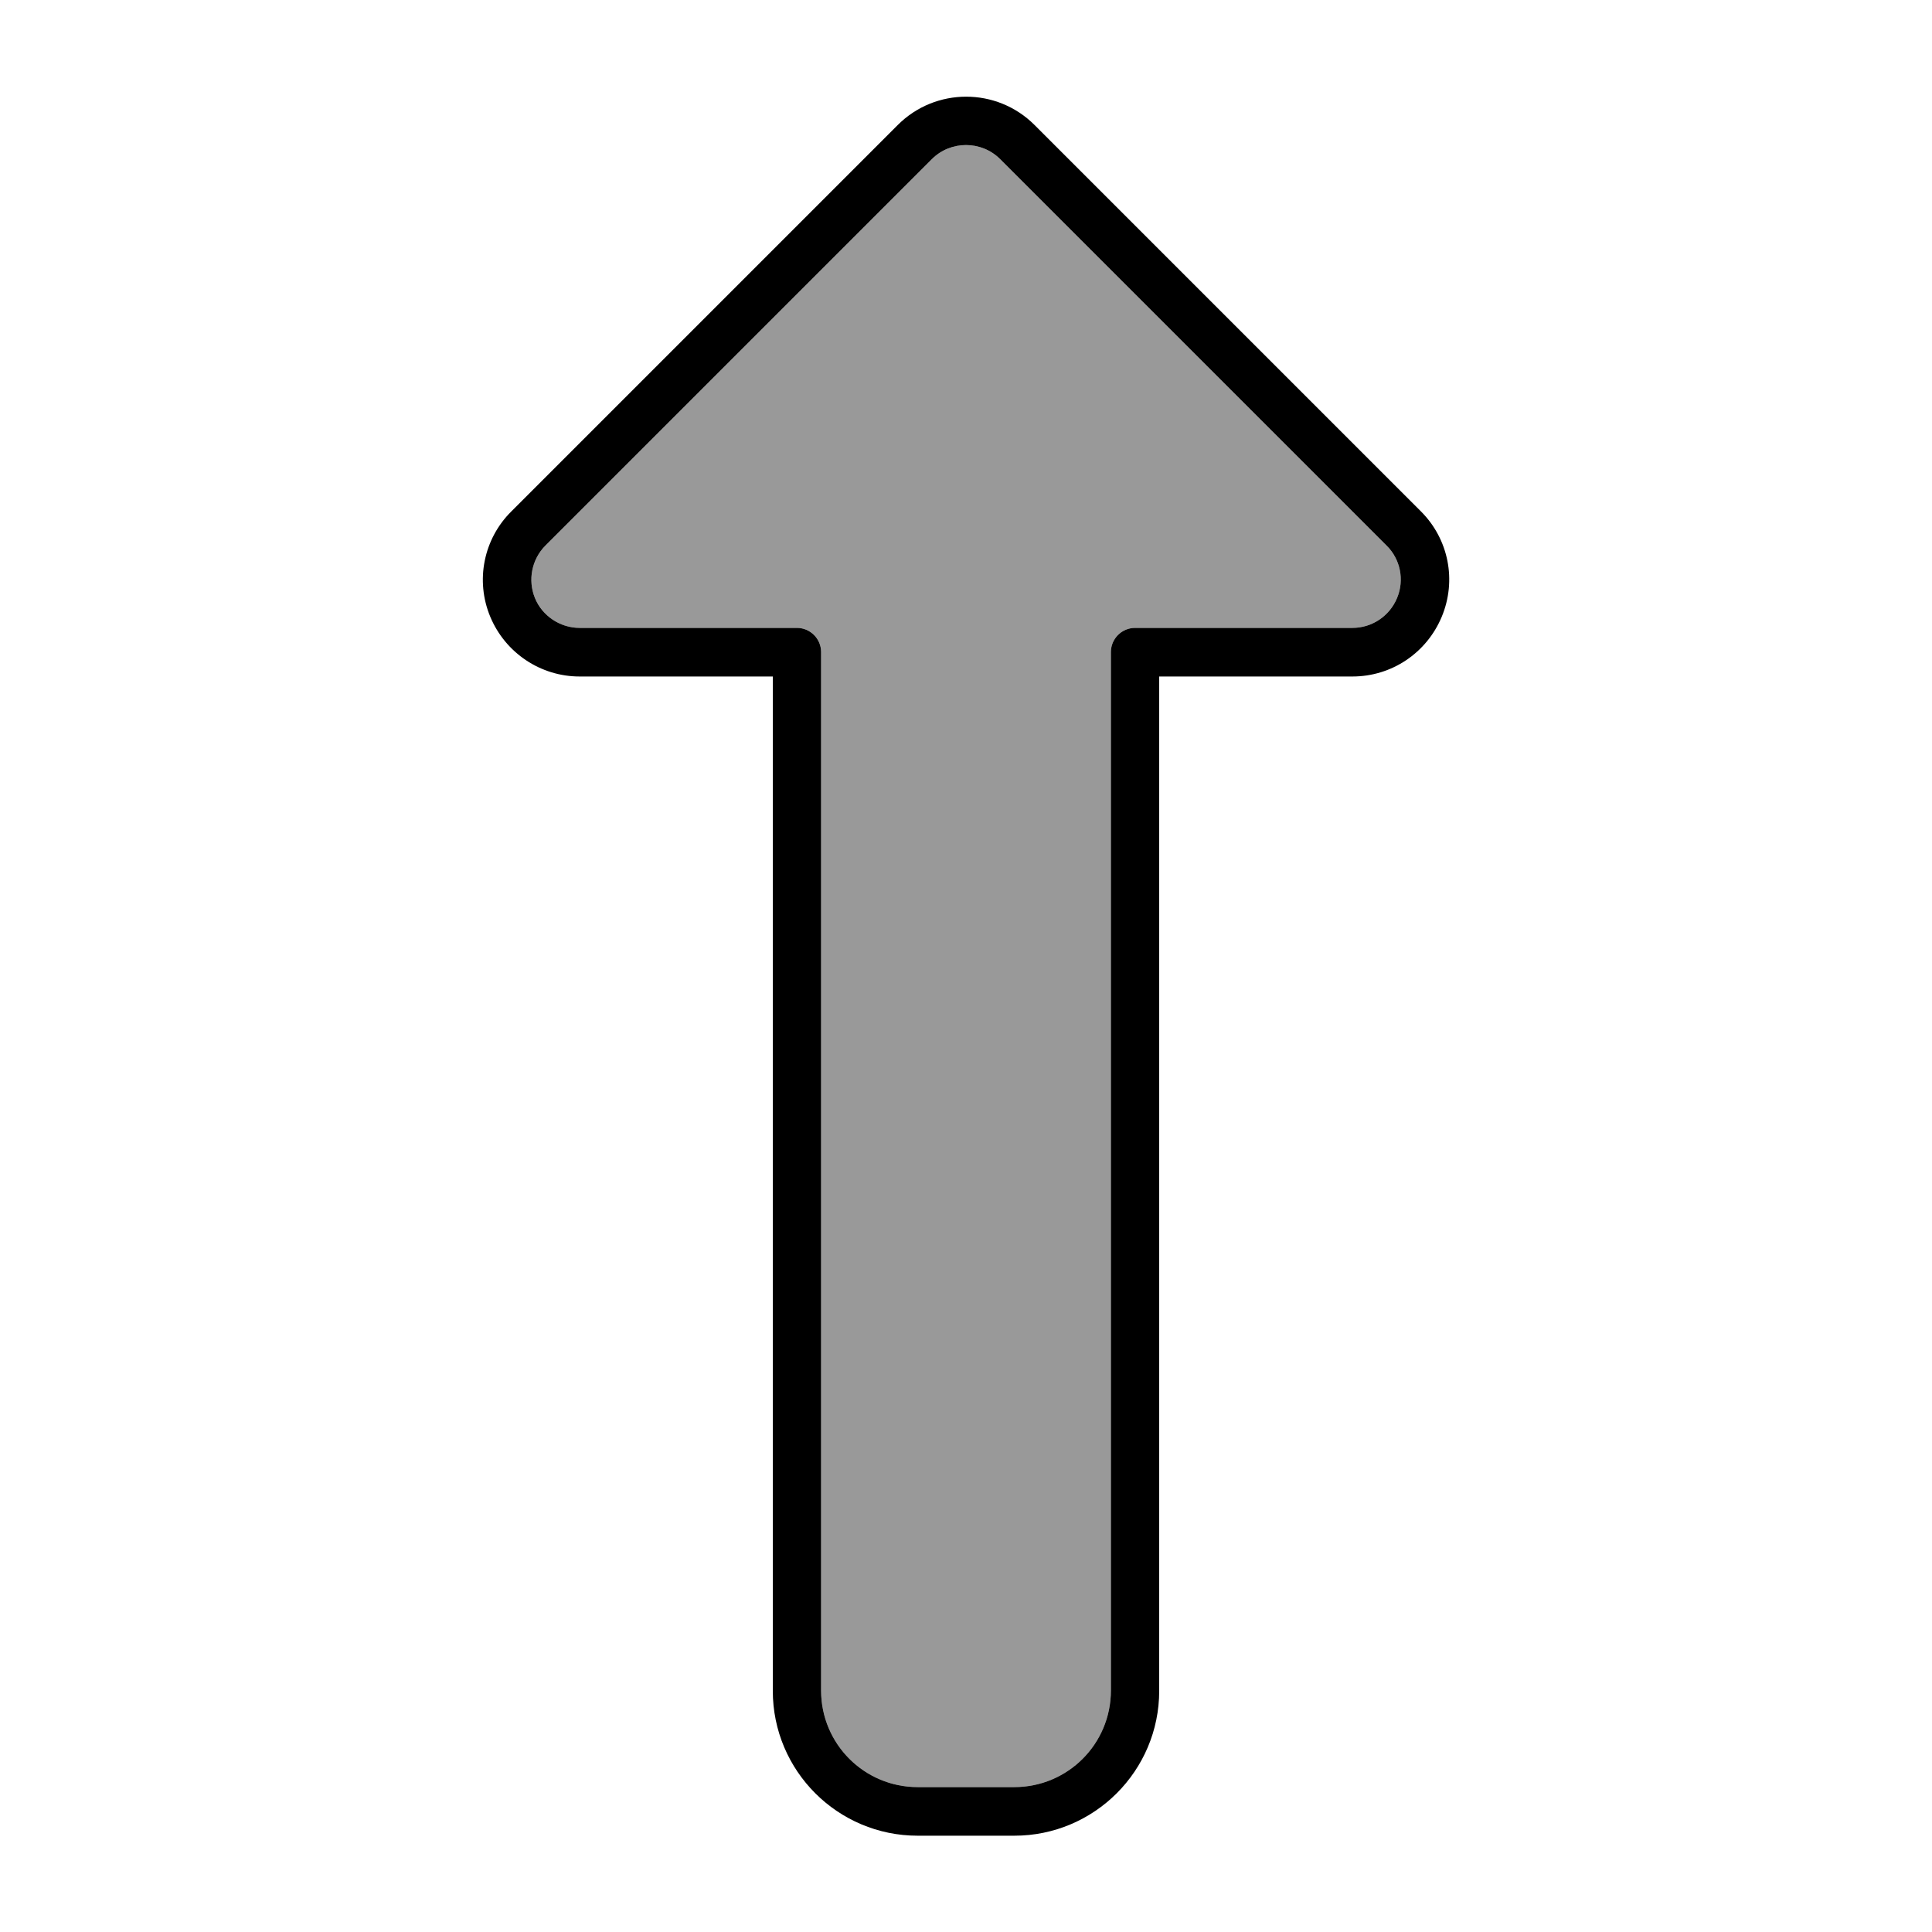
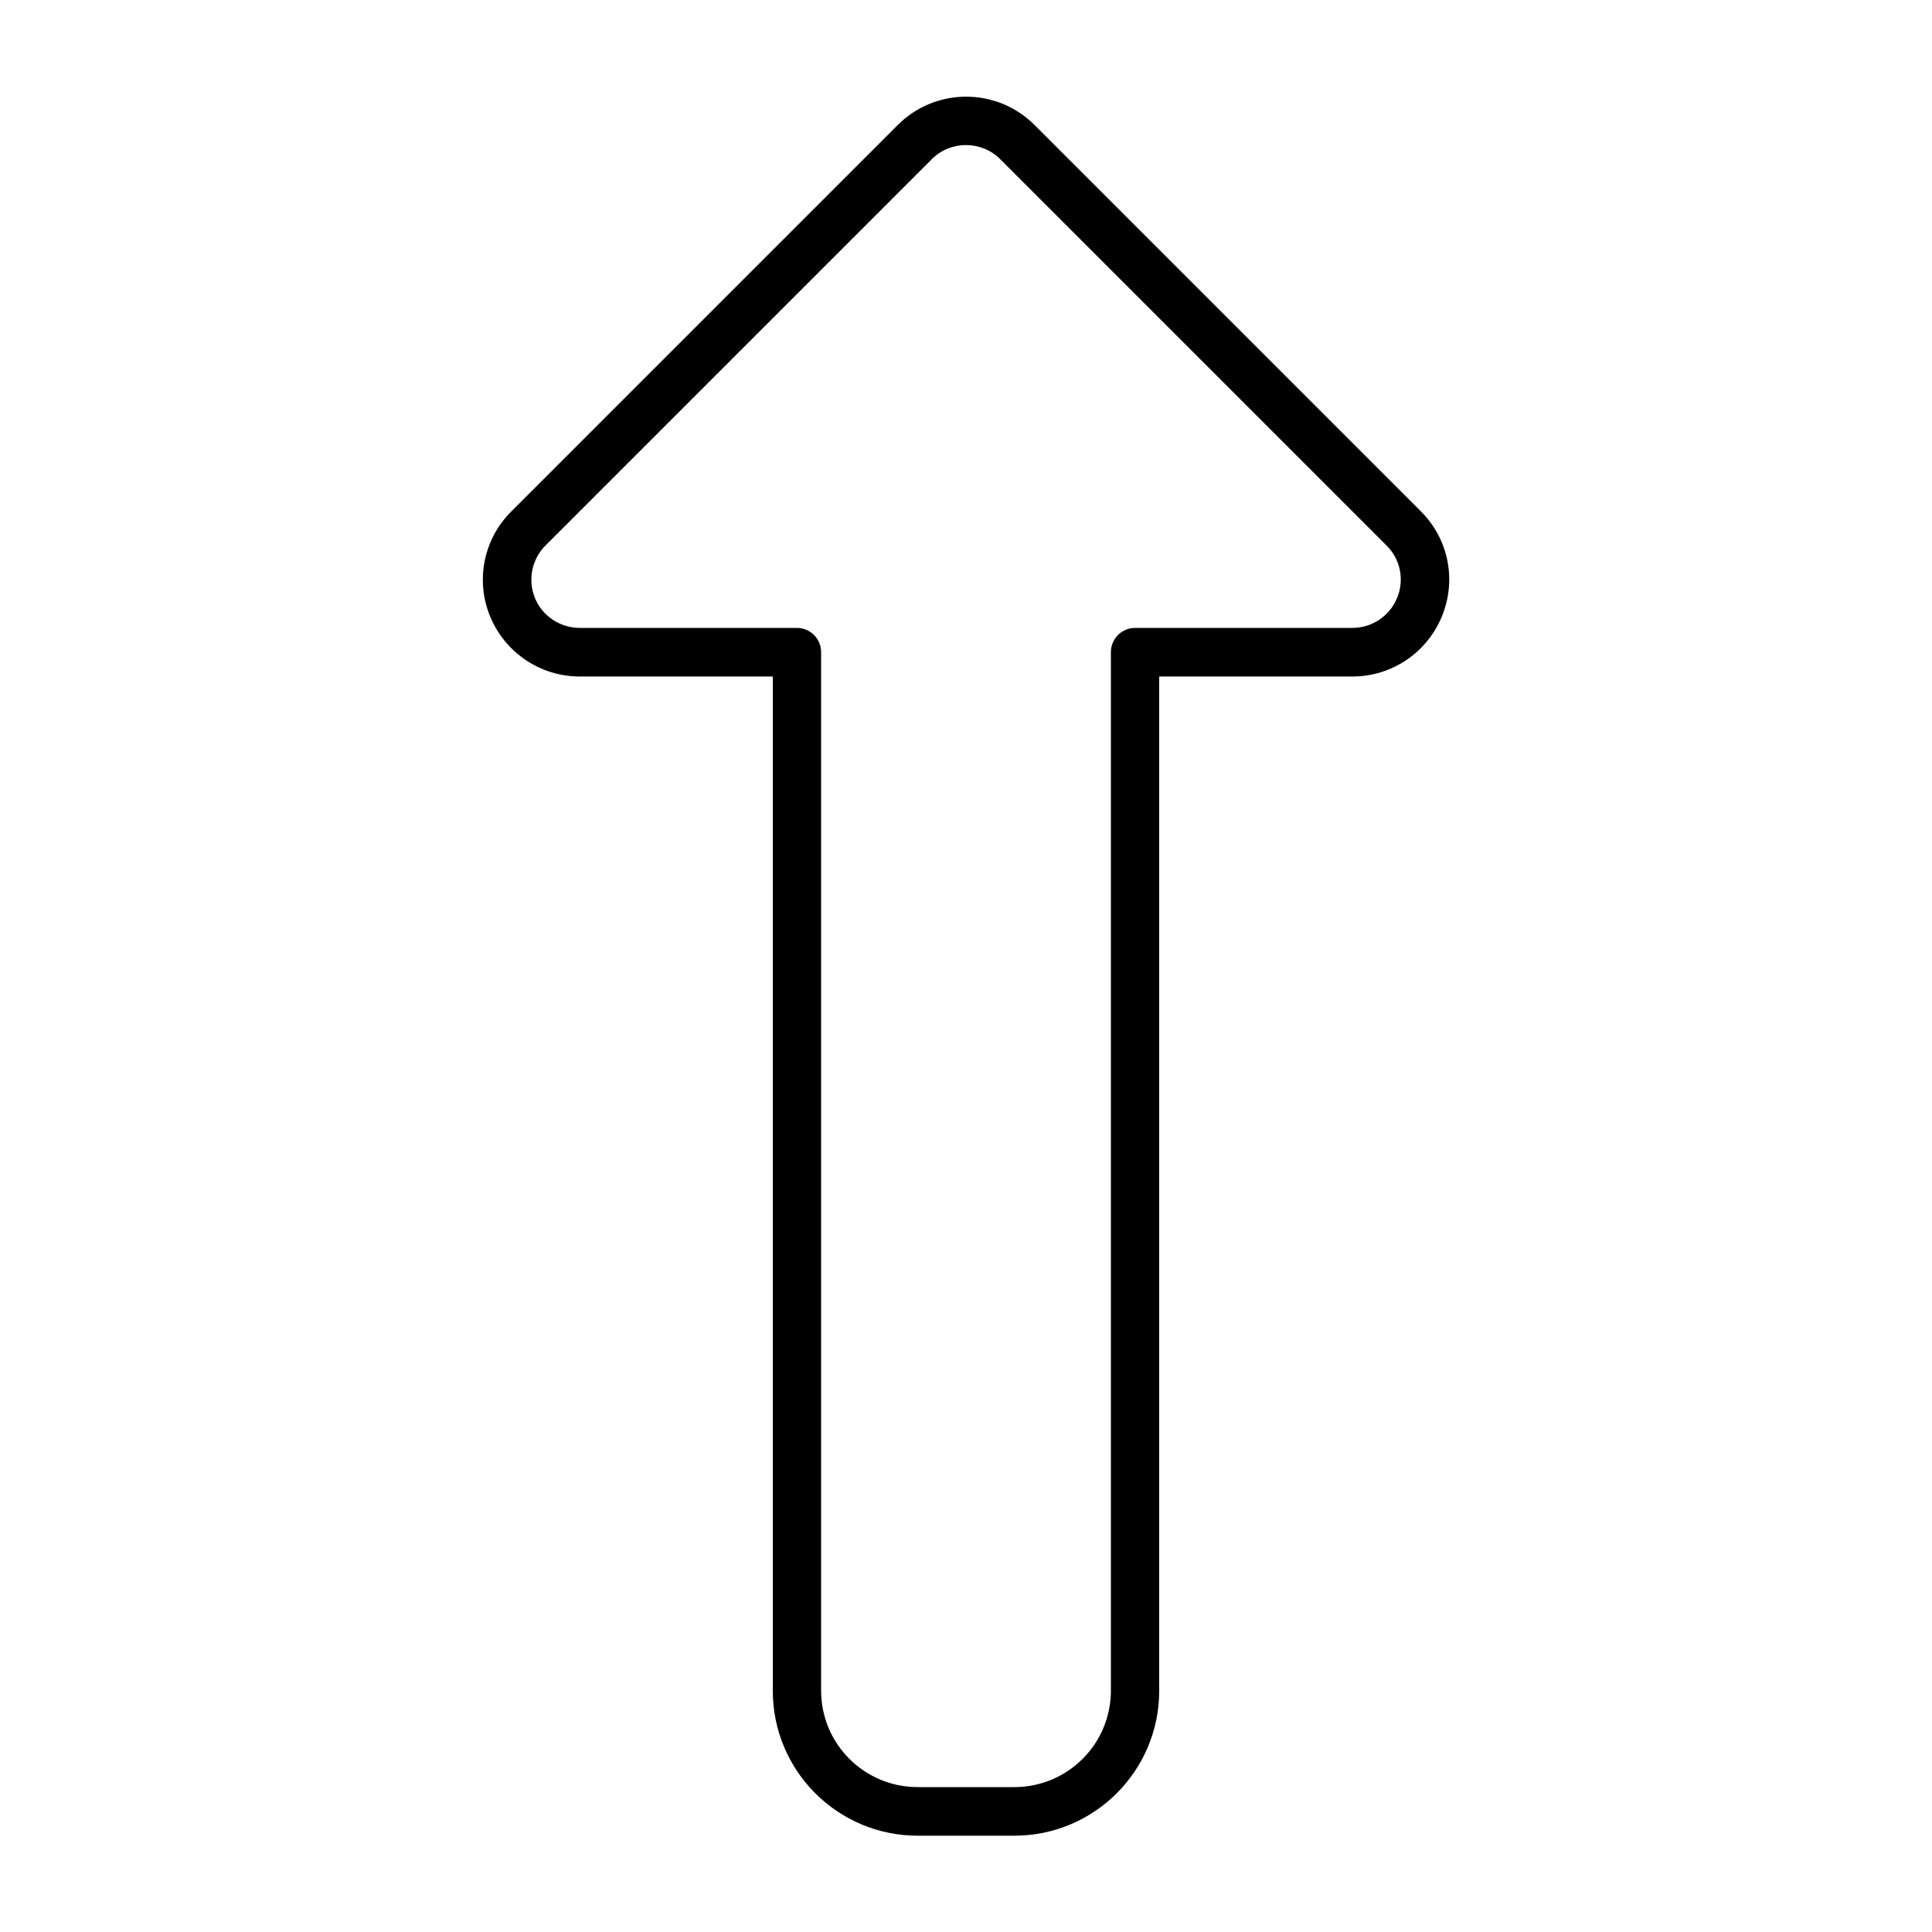
<svg xmlns="http://www.w3.org/2000/svg" viewBox="0 0 640 640">
-   <path opacity=".4" fill="currentColor" d="M177.2 198.1C179.7 204.1 185.5 208 192 208L264 208C268.4 208 272 211.6 272 216L272 560C272 577.7 286.3 592 304 592L336 592C353.7 592 368 577.7 368 560L368 216C368 211.6 371.6 208 376 208L448 208C454.5 208 460.3 204.1 462.8 198.1C465.3 192.1 463.9 185.2 459.3 180.7L331.3 52.7C325.1 46.5 314.9 46.5 308.7 52.7L180.7 180.7C176.1 185.3 174.8 192.2 177.2 198.1z" />
  <path fill="currentColor" d="M331.3 52.7C325.1 46.5 314.9 46.5 308.7 52.7L180.7 180.7C176.1 185.3 174.8 192.2 177.2 198.1C179.6 204 185.5 208 192 208L264 208C268.4 208 272 211.6 272 216L272 560C272 577.7 286.3 592 304 592L336 592C353.7 592 368 577.7 368 560L368 216C368 211.6 371.6 208 376 208L448 208C454.5 208 460.3 204.1 462.8 198.1C465.3 192.1 463.9 185.2 459.3 180.7L331.3 52.7zM297.4 41.4C309.9 28.9 330.2 28.9 342.7 41.4L470.7 169.4C479.9 178.6 482.6 192.3 477.6 204.3L477.6 204.3C472.6 216.3 461 224.1 448 224.1L384 224.1L384 560.1C384 586.6 362.5 608.1 336 608.1L304 608.1C277.5 608.1 256 586.6 256 560.1L256 224.1L192 224.1C179.1 224.1 167.4 216.3 162.4 204.3C157.4 192.3 160.2 178.5 169.4 169.4L297.4 41.4z" />
</svg>